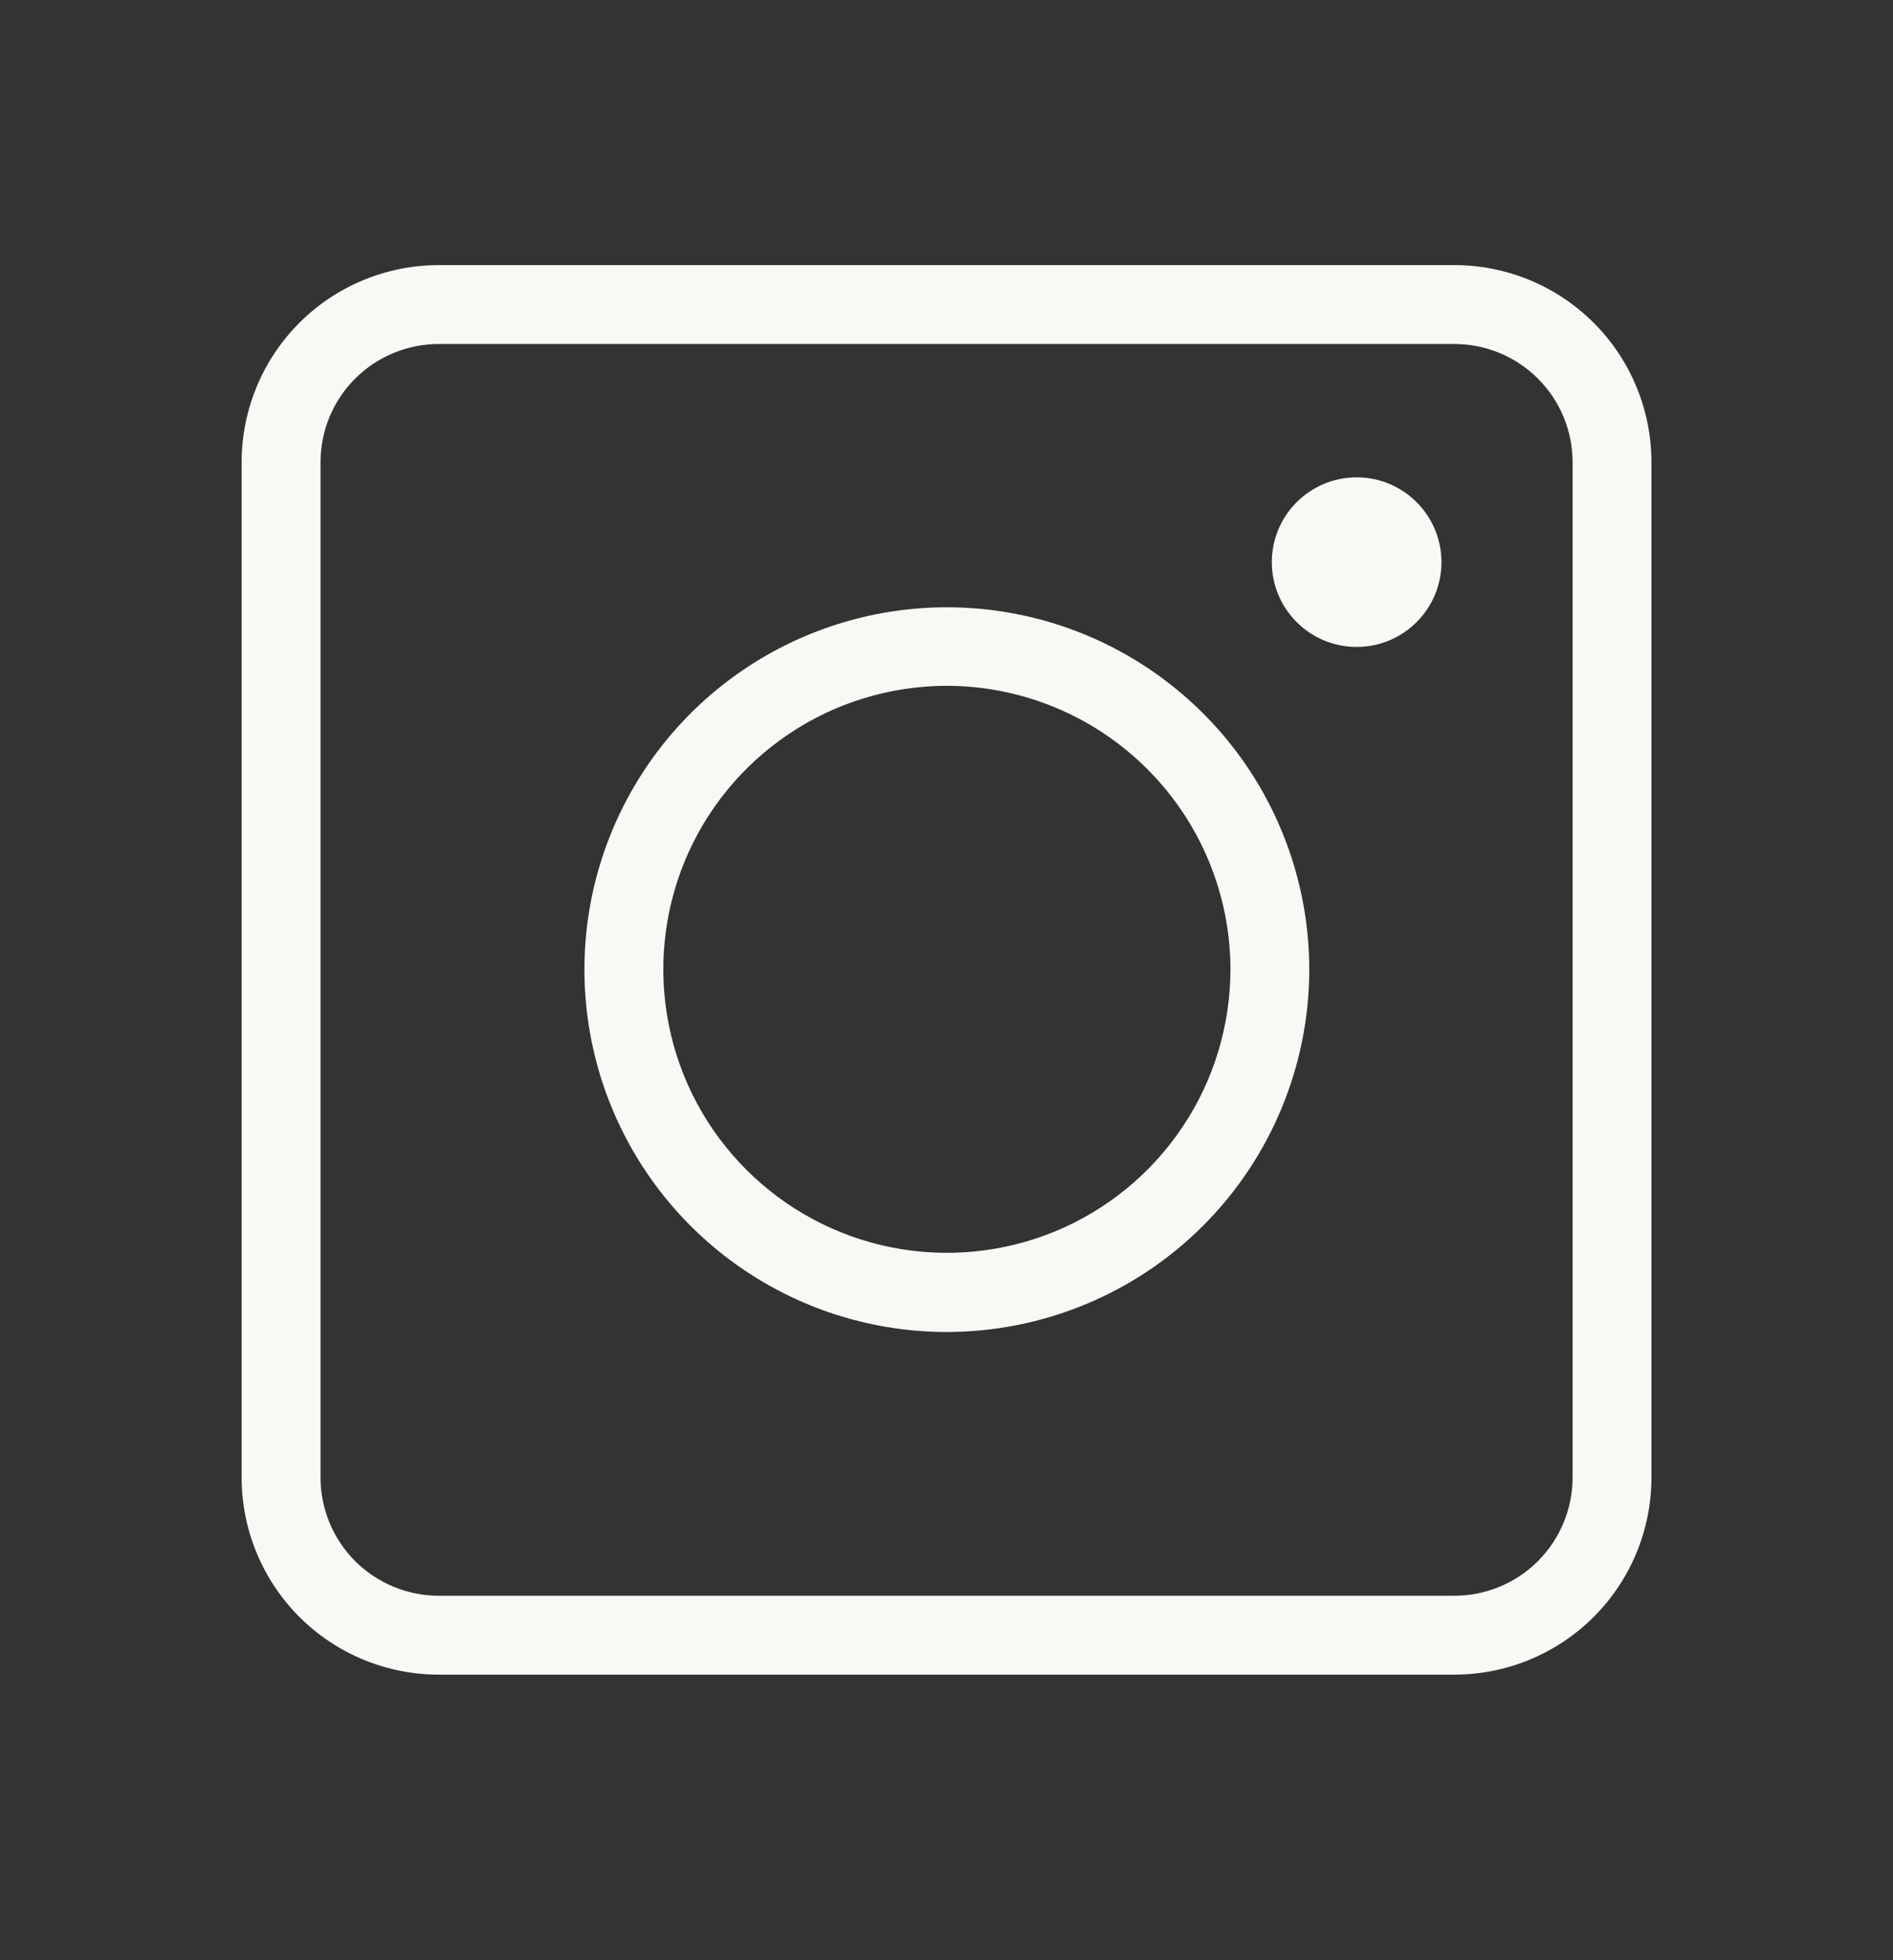
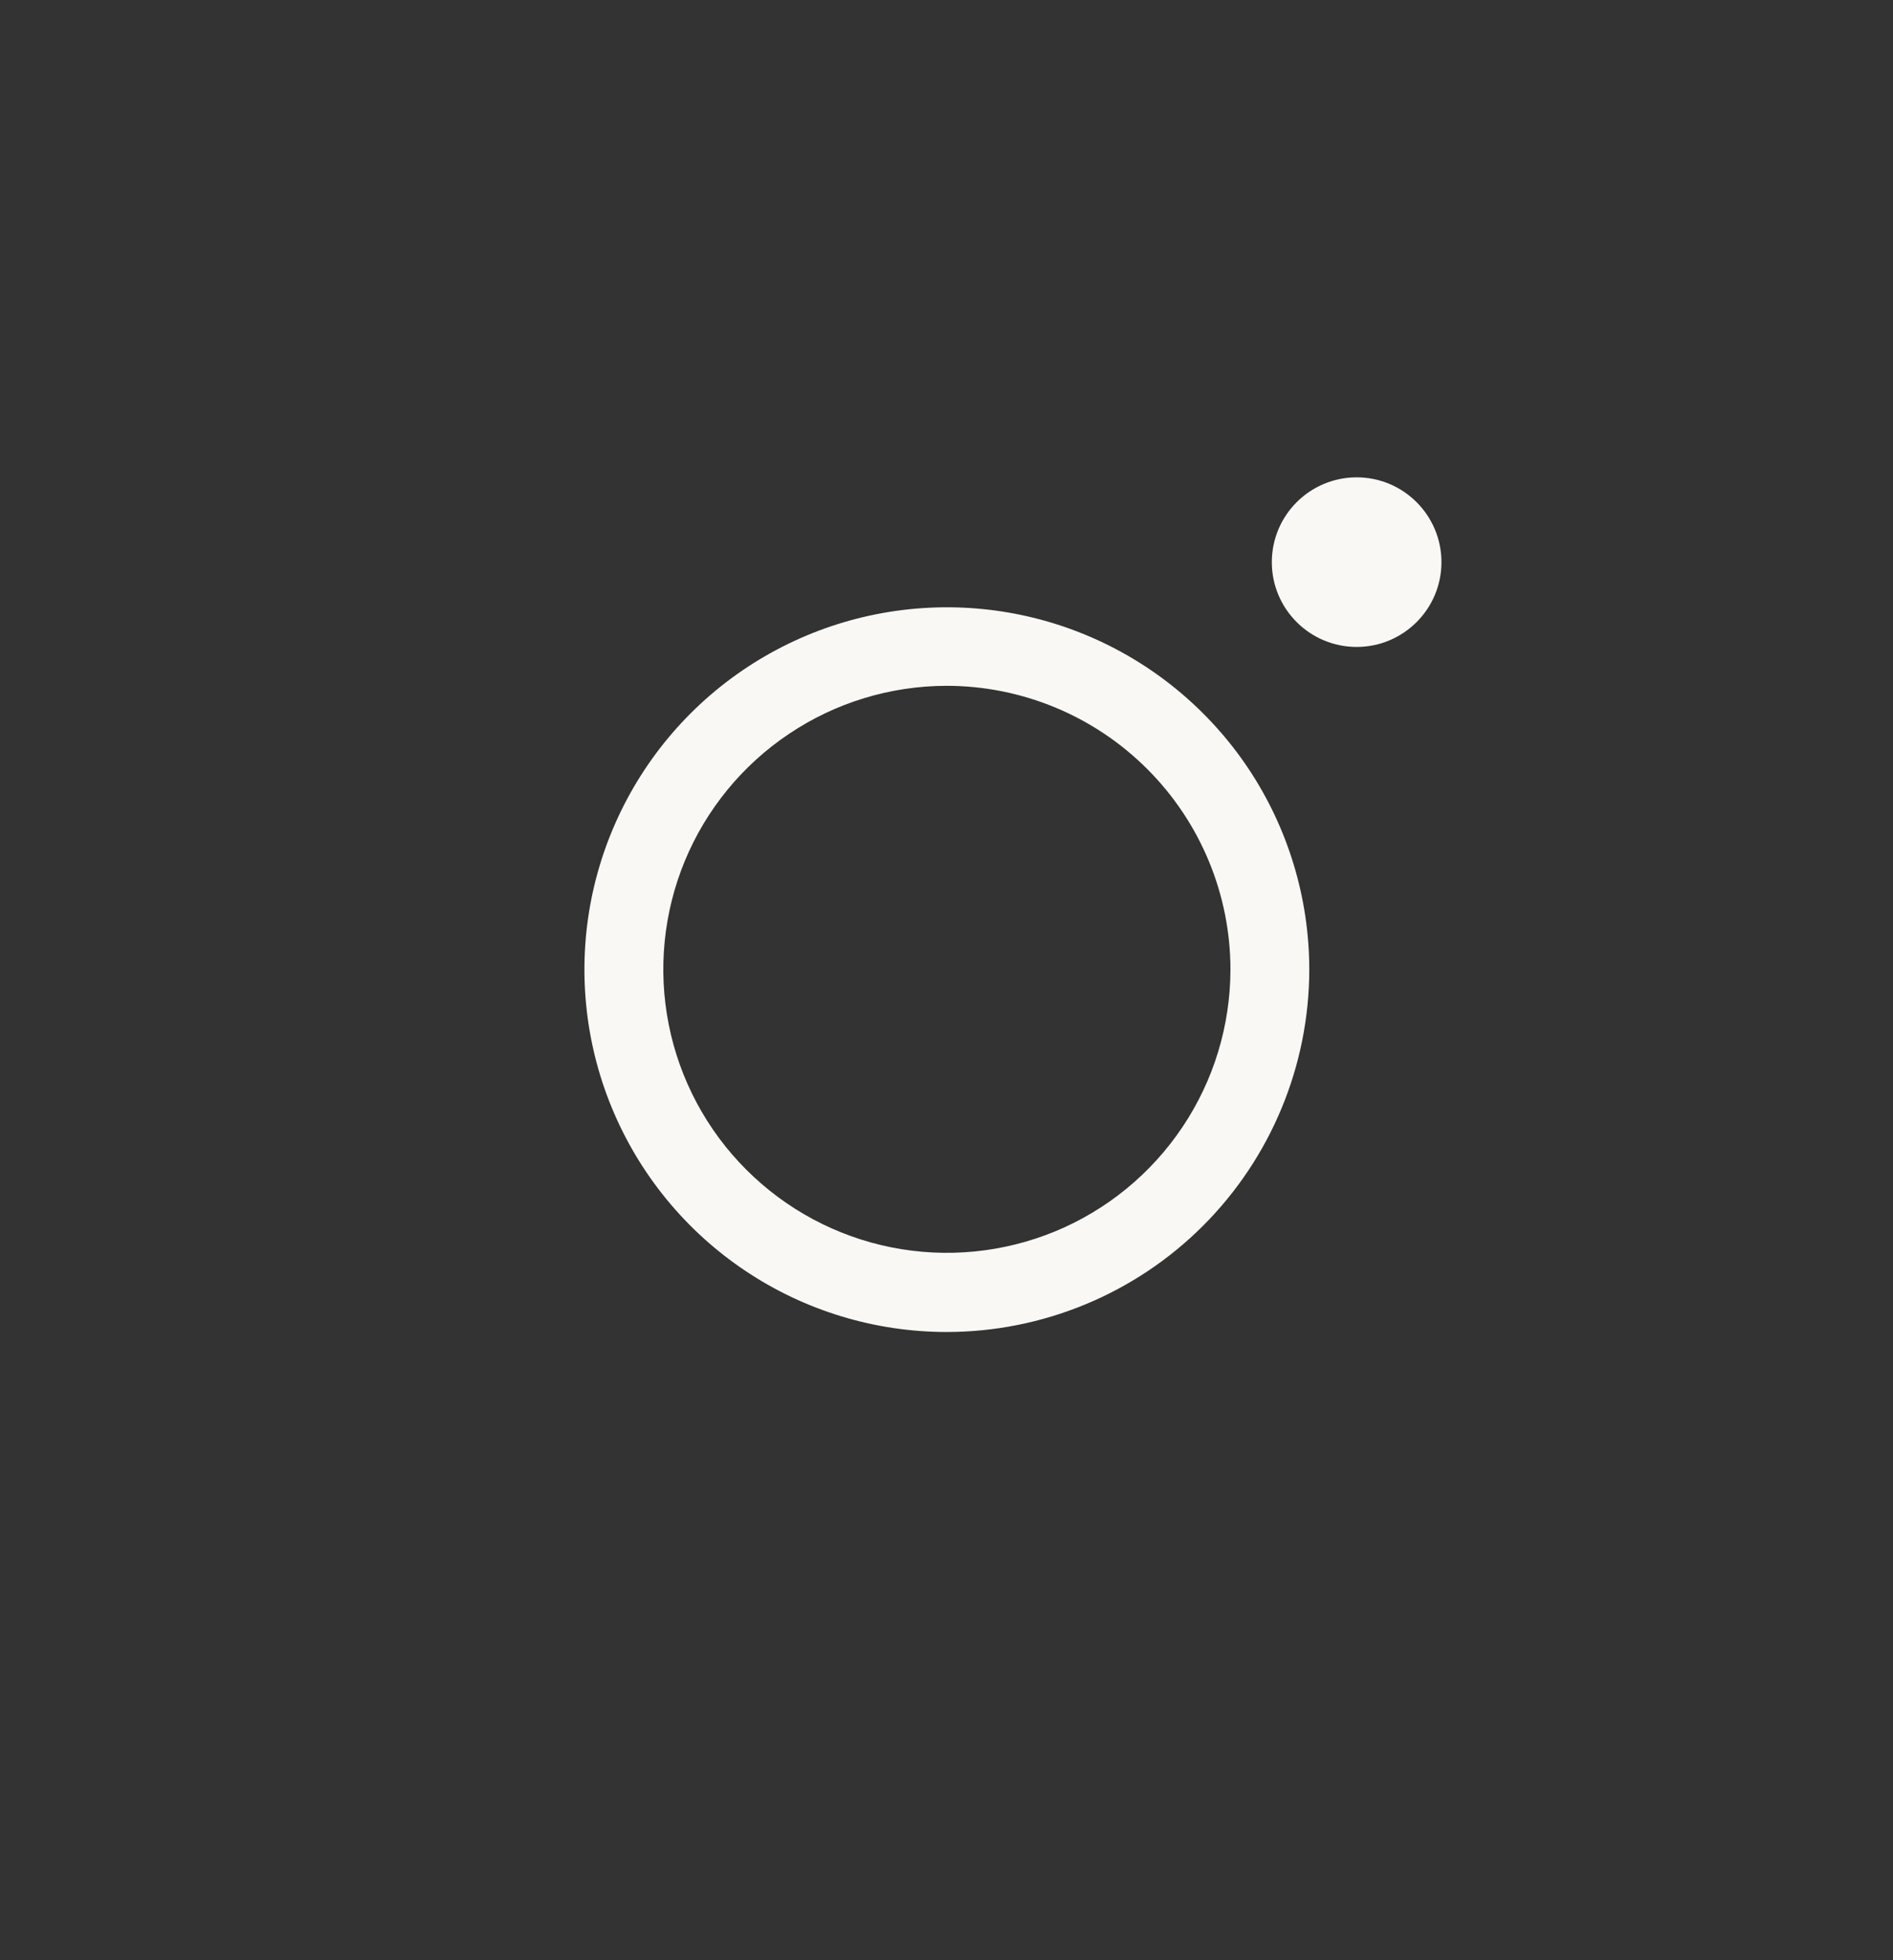
<svg xmlns="http://www.w3.org/2000/svg" width="28" height="29" viewBox="0 0 28 29" fill="none">
  <rect x="0" y="0" width="28" height="29" fill="#333333" stroke="none" />
-   <path d="M21.511 24.775H6.491C5.717 24.775 4.975 24.468 4.428 23.921C3.882 23.374 3.574 22.632 3.574 21.858V6.839C3.574 6.065 3.882 5.323 4.428 4.776C4.975 4.229 5.717 3.922 6.491 3.922H21.511C22.284 3.922 23.026 4.229 23.573 4.776C24.12 5.323 24.427 6.065 24.427 6.839V21.858C24.427 22.632 24.12 23.374 23.573 23.921C23.026 24.468 22.284 24.775 21.511 24.775ZM6.491 5.089C6.027 5.089 5.582 5.273 5.253 5.601C4.925 5.929 4.741 6.374 4.741 6.839V21.858C4.741 22.322 4.925 22.767 5.253 23.096C5.582 23.424 6.027 23.608 6.491 23.608H21.511C21.975 23.608 22.42 23.424 22.748 23.096C23.076 22.767 23.261 22.322 23.261 21.858V6.839C23.261 6.374 23.076 5.929 22.748 5.601C22.42 5.273 21.975 5.089 21.511 5.089H6.491Z" fill="#FAF8F4" />
  <path d="M13.999 19.706C12.94 19.705 11.903 19.39 11.023 18.8C10.142 18.21 9.456 17.372 9.051 16.392C8.646 15.413 8.541 14.335 8.748 13.295C8.956 12.256 9.467 11.301 10.217 10.552C10.967 9.803 11.923 9.293 12.962 9.087C14.002 8.881 15.08 8.987 16.059 9.393C17.038 9.799 17.875 10.487 18.464 11.368C19.052 12.25 19.366 13.286 19.366 14.346C19.364 15.768 18.798 17.132 17.792 18.137C16.786 19.142 15.422 19.706 13.999 19.706ZM13.999 10.146C13.171 10.148 12.36 10.394 11.672 10.856C10.983 11.317 10.446 11.972 10.129 12.738C9.813 13.504 9.73 14.347 9.892 15.16C10.054 15.973 10.453 16.72 11.04 17.306C11.626 17.892 12.373 18.292 13.186 18.454C13.999 18.616 14.842 18.533 15.608 18.217C16.374 17.9 17.029 17.363 17.49 16.674C17.952 15.986 18.198 15.175 18.2 14.346C18.2 13.232 17.757 12.164 16.969 11.377C16.182 10.589 15.113 10.146 13.999 10.146Z" fill="#FAF8F4" />
  <path d="M20.067 9.571C20.759 9.571 21.321 9.009 21.321 8.317C21.321 7.624 20.759 7.062 20.067 7.062C19.374 7.062 18.812 7.624 18.812 8.317C18.812 9.009 19.374 9.571 20.067 9.571Z" fill="#FAF8F4" />
</svg>